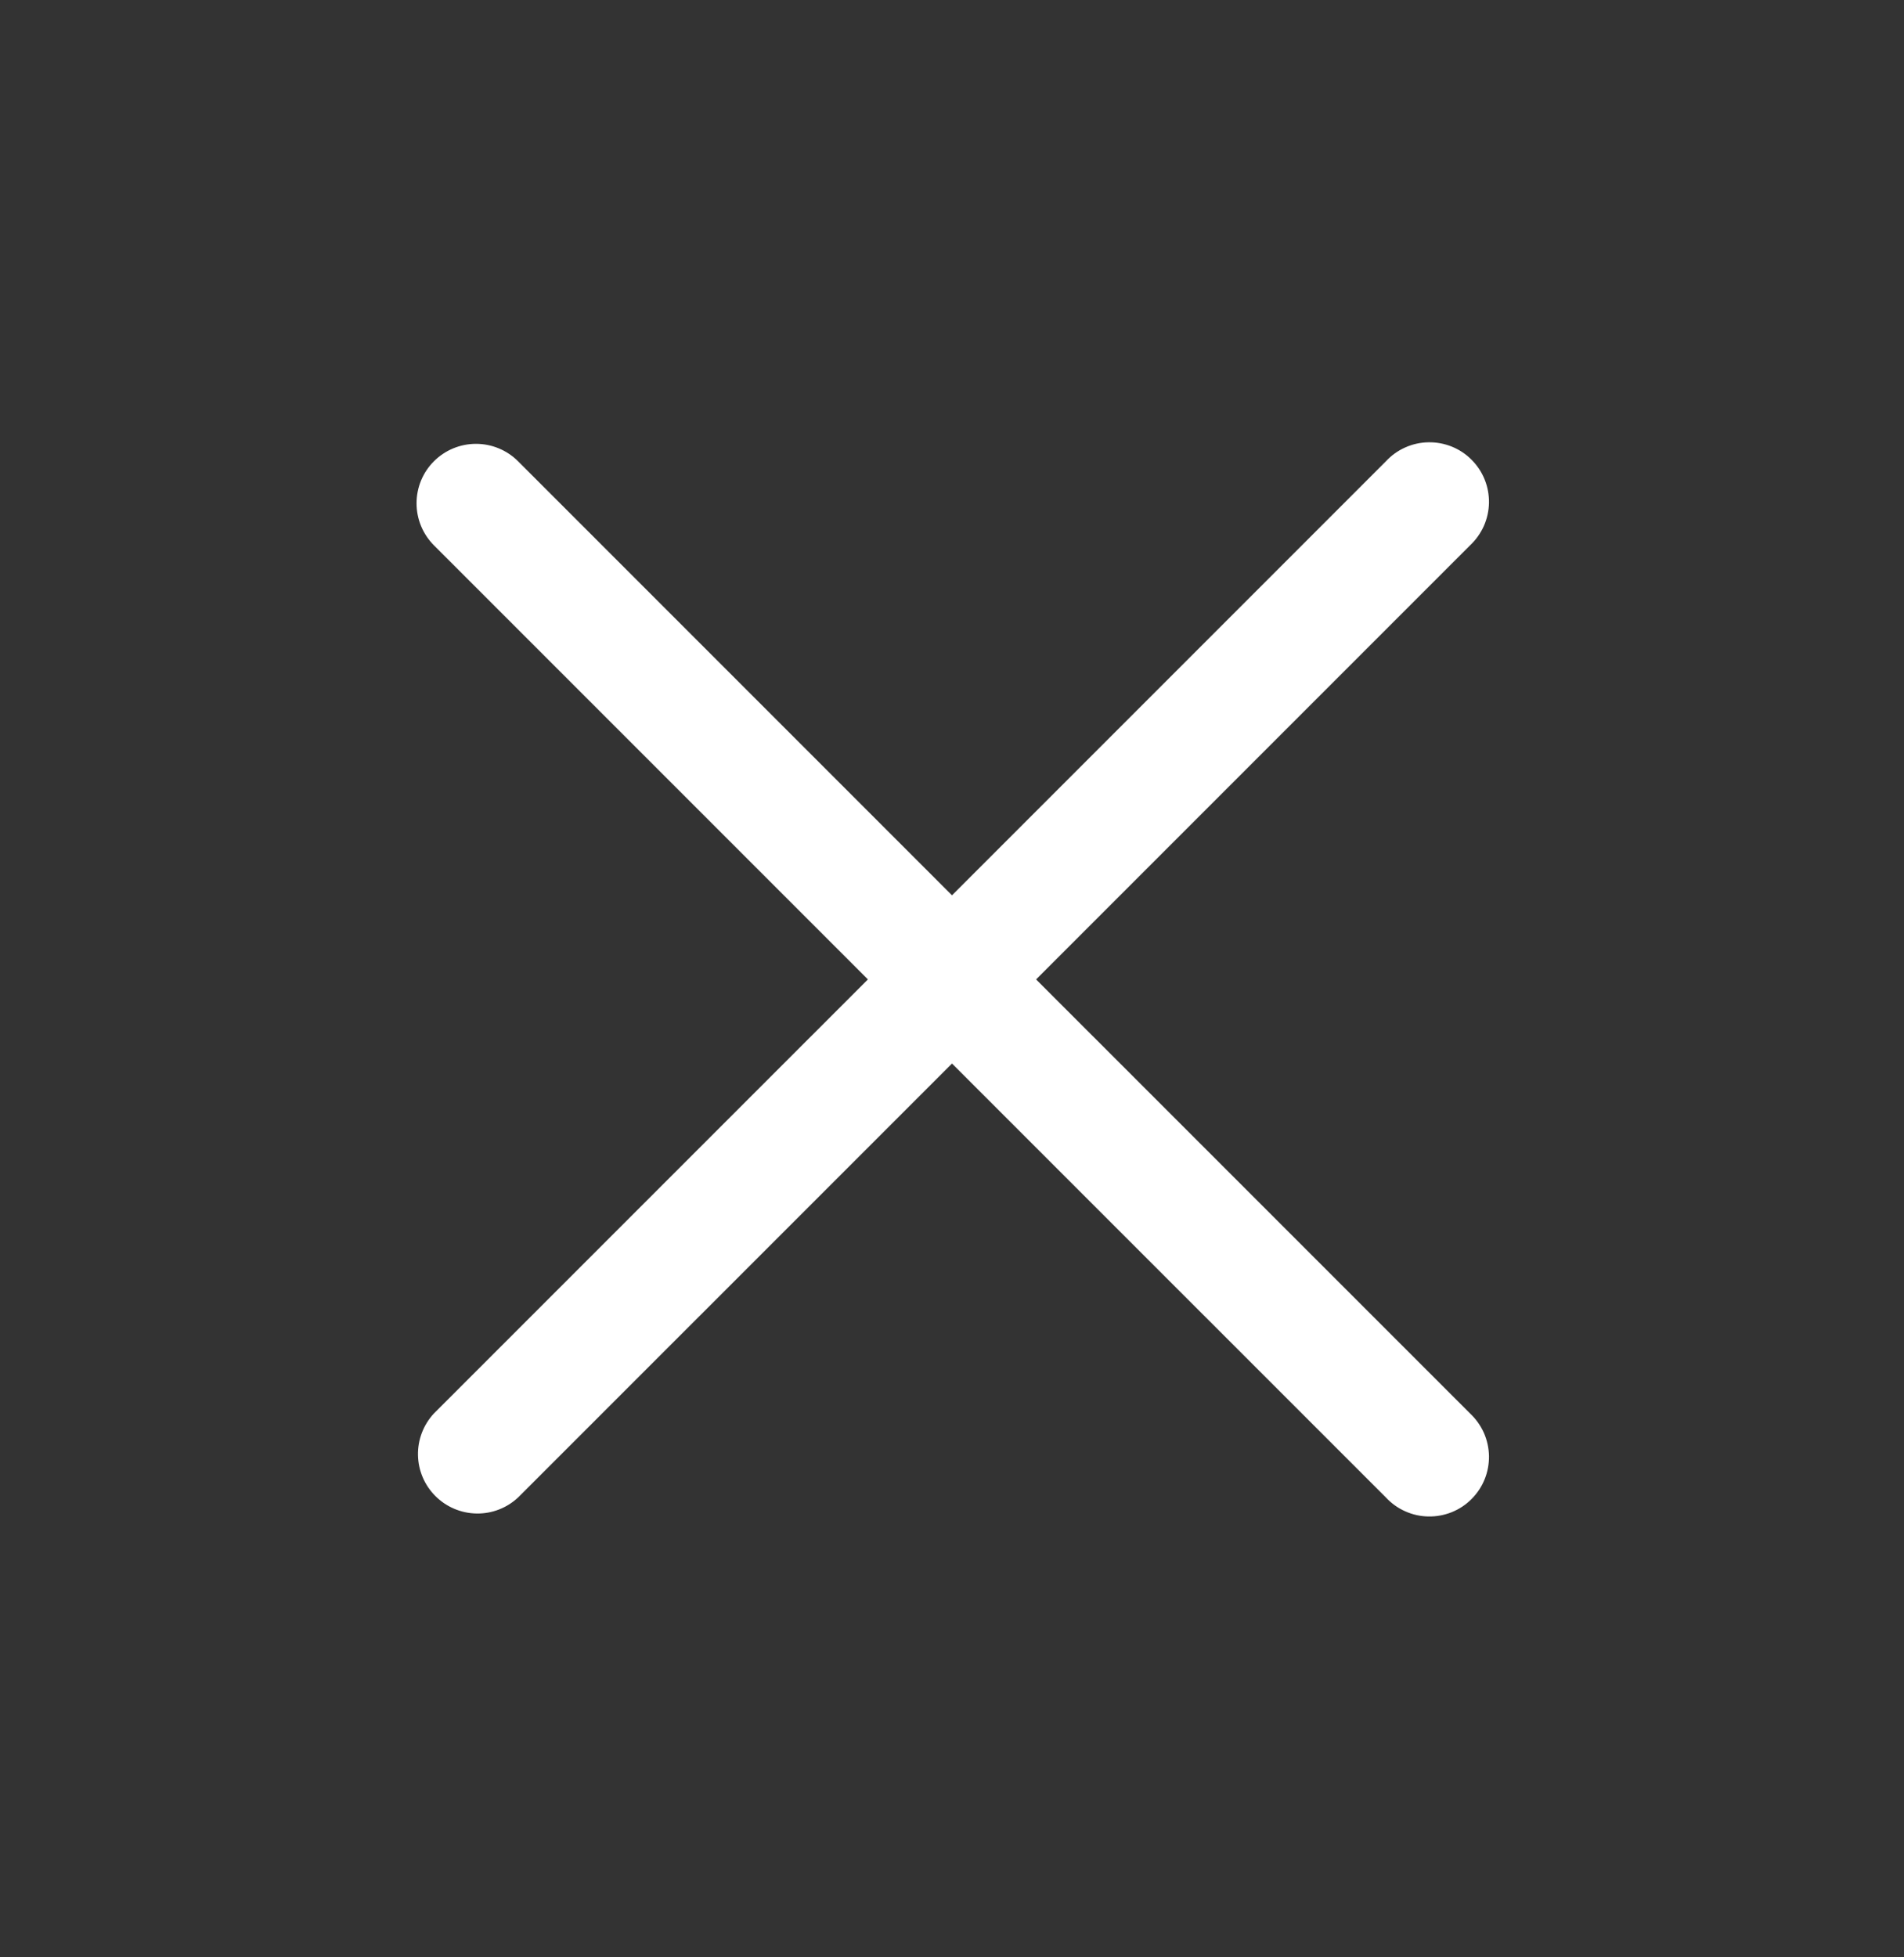
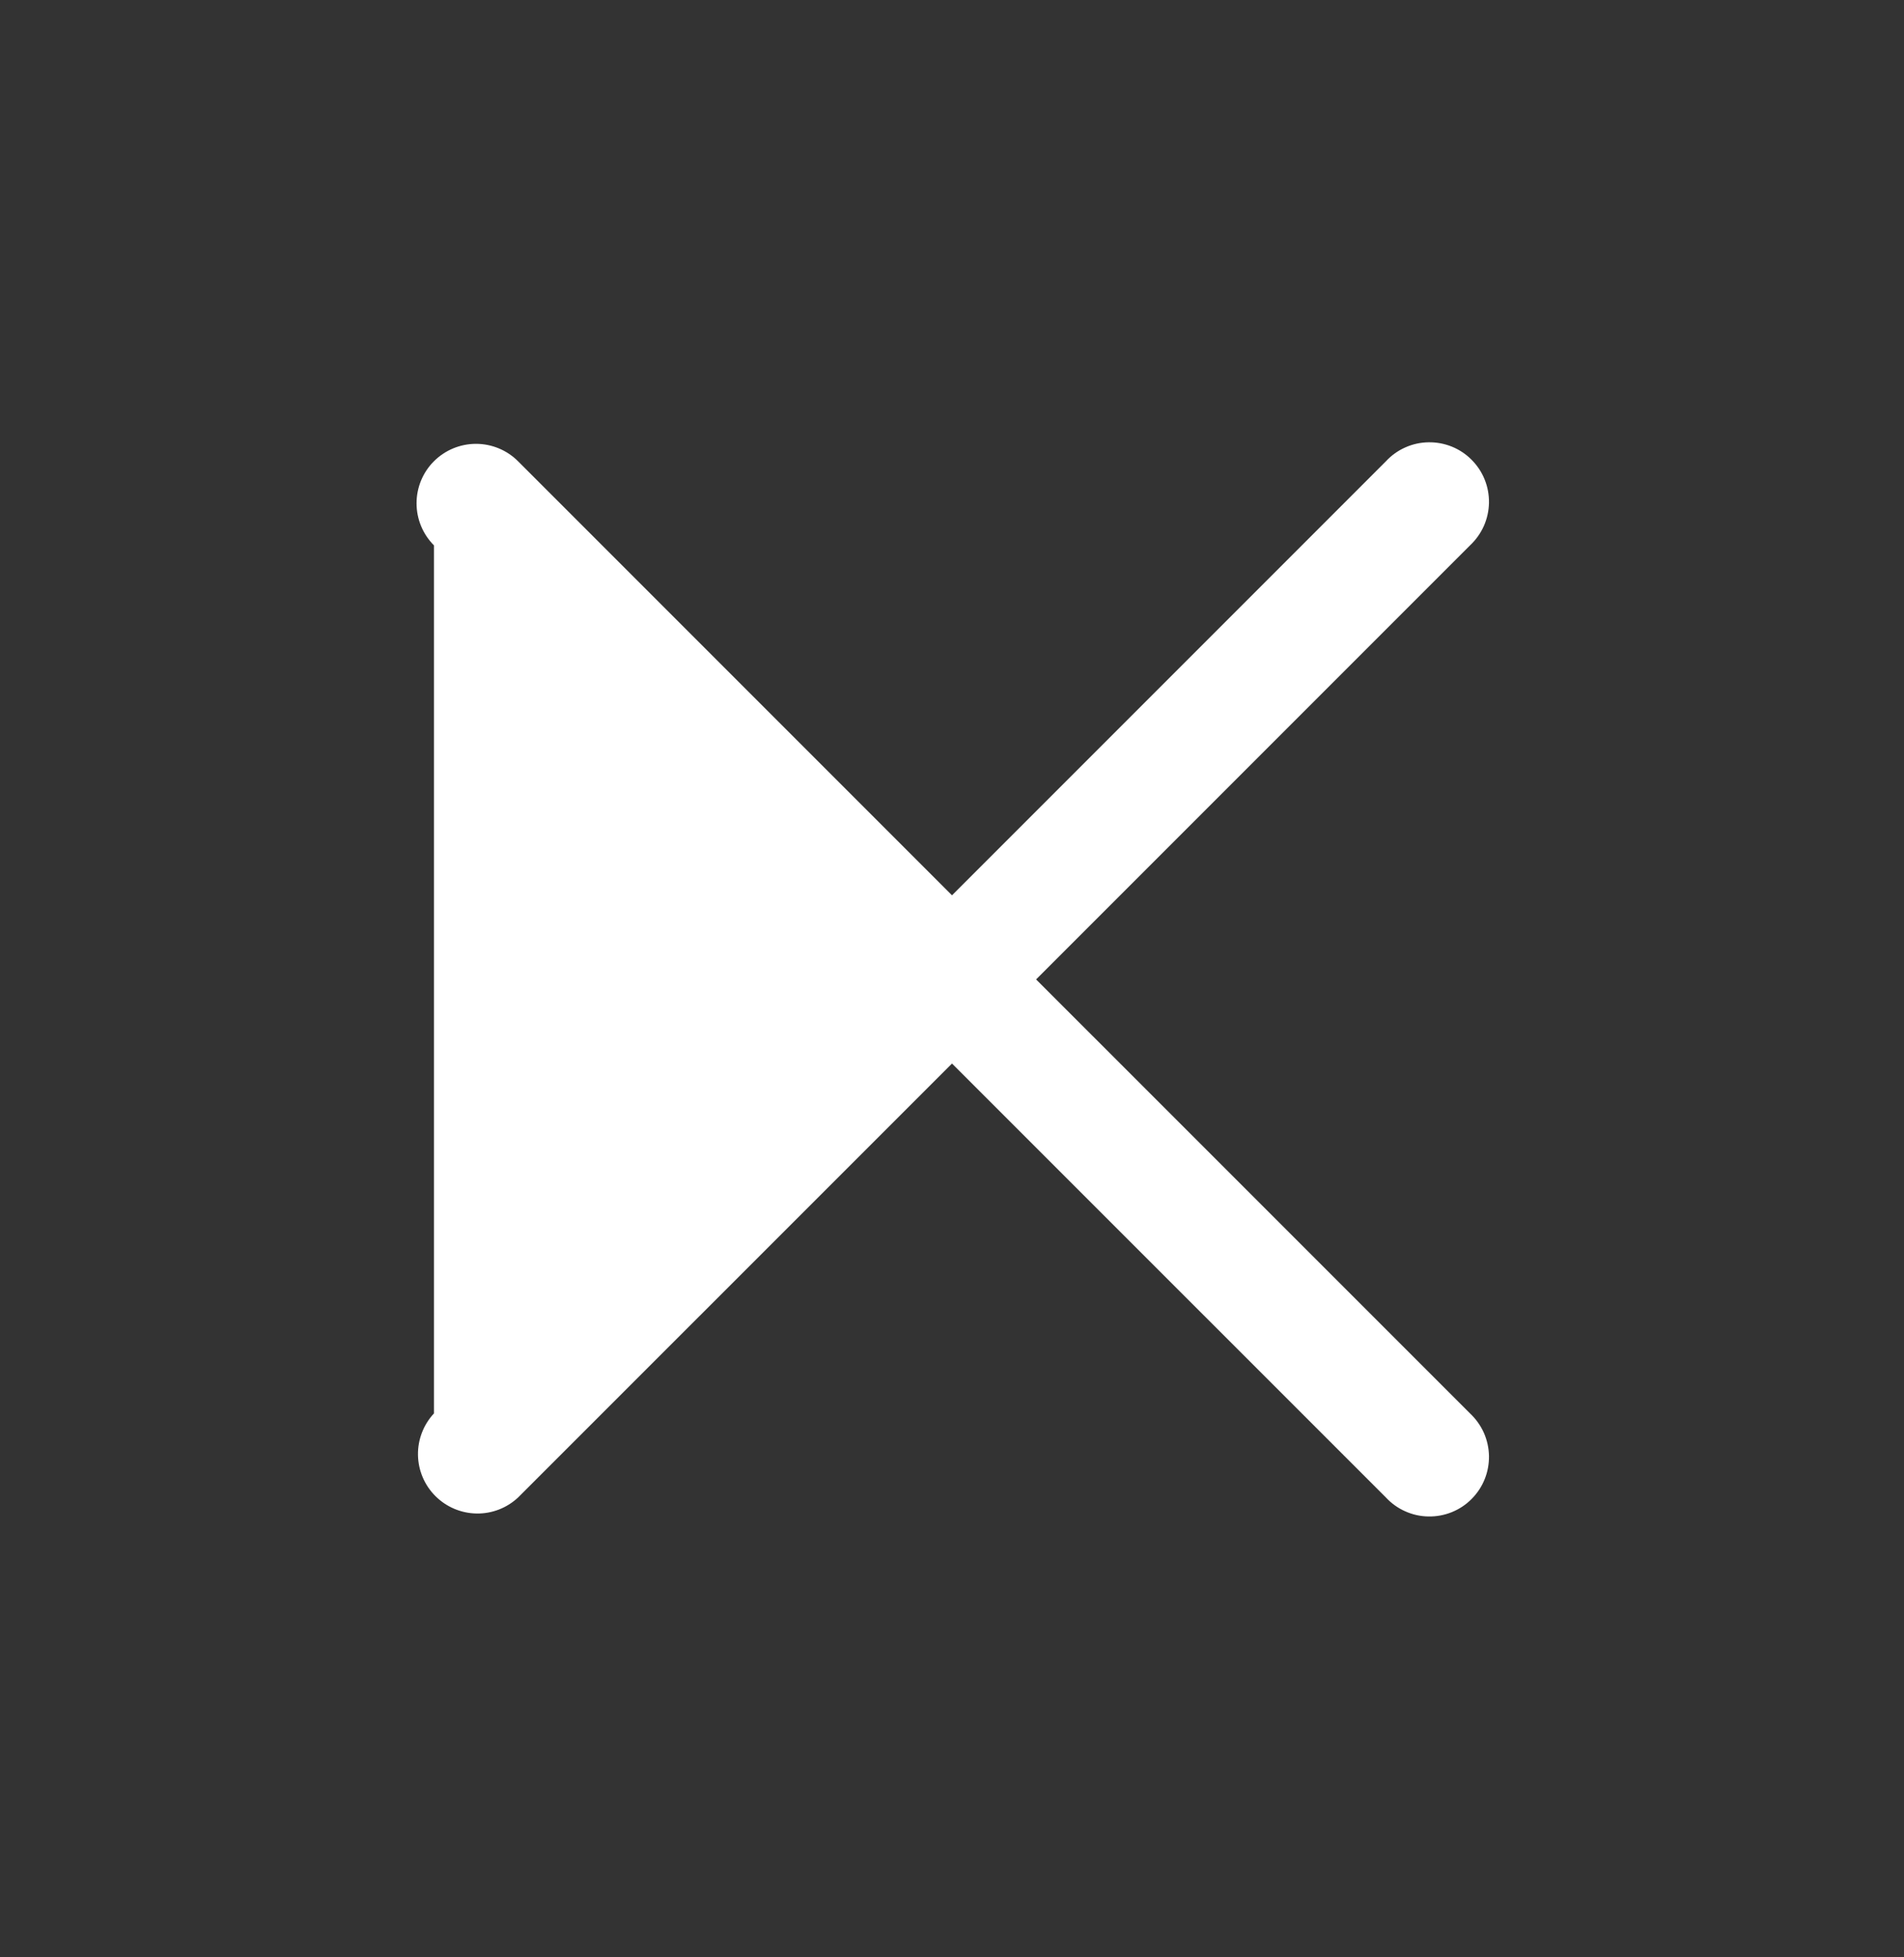
<svg xmlns="http://www.w3.org/2000/svg" width="36" height="37" viewBox="0 0 36 37" fill="none">
  <rect x="0" y="0" width="36" height="37" fill="#333333" stroke="none" />
-   <path fill-rule="evenodd" clip-rule="evenodd" d="M8.205 8.719C8.416 8.508 8.702 8.39 9 8.39C9.298 8.39 9.584 8.508 9.795 8.719L18 16.924L26.205 8.719C26.308 8.608 26.432 8.519 26.57 8.458C26.708 8.396 26.857 8.363 27.008 8.361C27.159 8.358 27.309 8.386 27.449 8.442C27.59 8.499 27.717 8.583 27.823 8.69C27.93 8.797 28.015 8.924 28.071 9.064C28.128 9.204 28.155 9.354 28.153 9.505C28.15 9.656 28.117 9.805 28.056 9.943C27.994 10.081 27.905 10.206 27.795 10.309L19.59 18.514L27.795 26.718C27.905 26.822 27.994 26.946 28.056 27.084C28.117 27.222 28.15 27.371 28.153 27.522C28.155 27.673 28.128 27.823 28.071 27.963C28.015 28.103 27.93 28.23 27.823 28.337C27.717 28.444 27.59 28.528 27.449 28.585C27.309 28.641 27.159 28.669 27.008 28.666C26.857 28.664 26.708 28.631 26.57 28.569C26.432 28.508 26.308 28.419 26.205 28.308L18 20.104L9.795 28.308C9.582 28.507 9.3 28.616 9.008 28.61C8.717 28.605 8.439 28.487 8.233 28.281C8.026 28.075 7.908 27.797 7.903 27.505C7.898 27.214 8.006 26.932 8.205 26.718L16.41 18.514L8.205 10.309C7.994 10.098 7.876 9.812 7.876 9.514C7.876 9.215 7.994 8.929 8.205 8.719Z" fill="white" />
+   <path fill-rule="evenodd" clip-rule="evenodd" d="M8.205 8.719C8.416 8.508 8.702 8.39 9 8.39C9.298 8.39 9.584 8.508 9.795 8.719L18 16.924L26.205 8.719C26.308 8.608 26.432 8.519 26.57 8.458C26.708 8.396 26.857 8.363 27.008 8.361C27.159 8.358 27.309 8.386 27.449 8.442C27.59 8.499 27.717 8.583 27.823 8.69C27.93 8.797 28.015 8.924 28.071 9.064C28.128 9.204 28.155 9.354 28.153 9.505C28.15 9.656 28.117 9.805 28.056 9.943C27.994 10.081 27.905 10.206 27.795 10.309L19.59 18.514L27.795 26.718C27.905 26.822 27.994 26.946 28.056 27.084C28.117 27.222 28.15 27.371 28.153 27.522C28.155 27.673 28.128 27.823 28.071 27.963C28.015 28.103 27.93 28.23 27.823 28.337C27.717 28.444 27.59 28.528 27.449 28.585C27.309 28.641 27.159 28.669 27.008 28.666C26.857 28.664 26.708 28.631 26.57 28.569C26.432 28.508 26.308 28.419 26.205 28.308L18 20.104L9.795 28.308C9.582 28.507 9.3 28.616 9.008 28.61C8.717 28.605 8.439 28.487 8.233 28.281C8.026 28.075 7.908 27.797 7.903 27.505C7.898 27.214 8.006 26.932 8.205 26.718L8.205 10.309C7.994 10.098 7.876 9.812 7.876 9.514C7.876 9.215 7.994 8.929 8.205 8.719Z" fill="white" />
</svg>